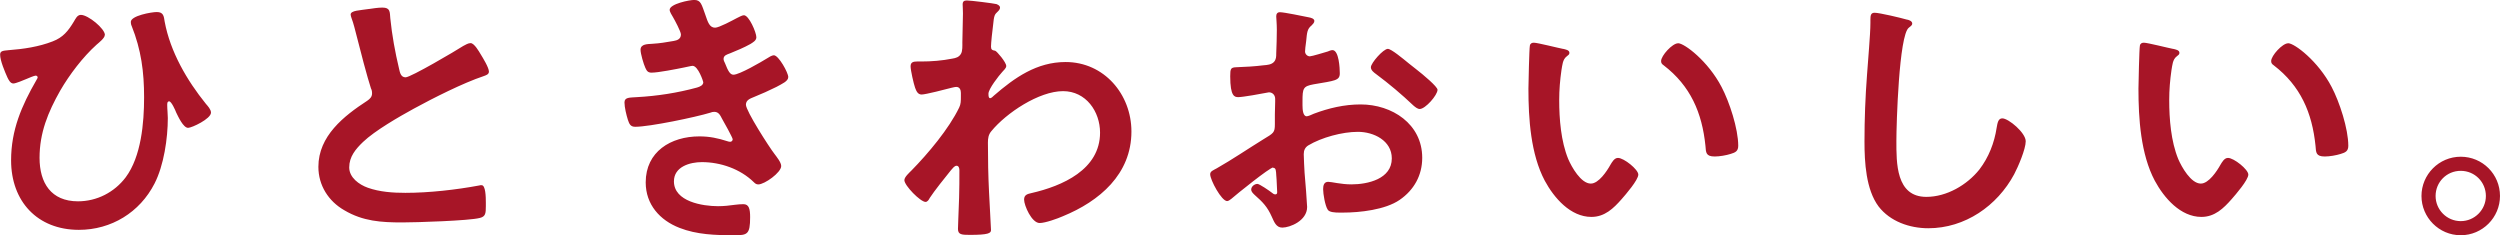
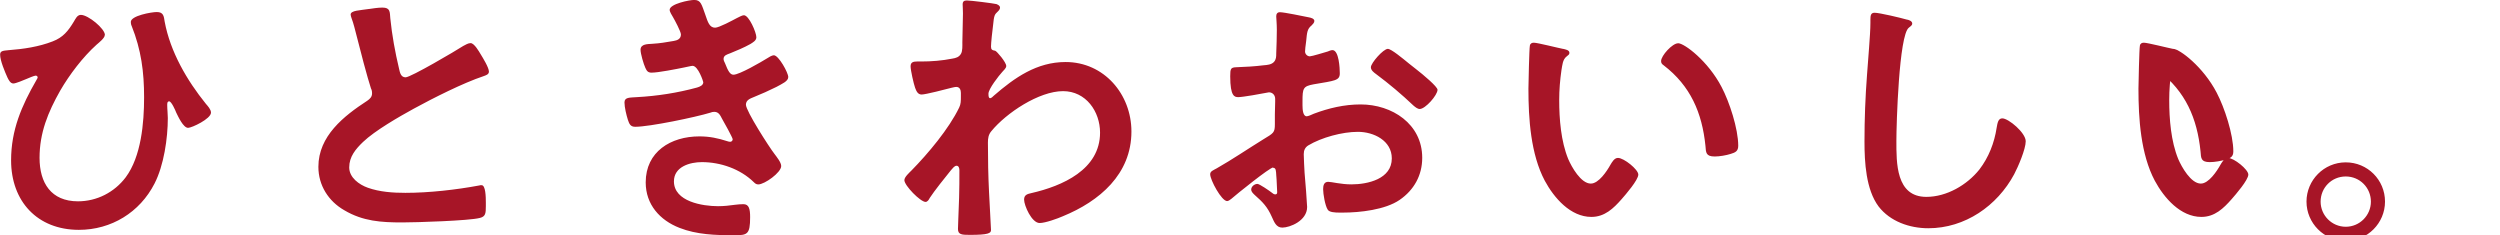
<svg xmlns="http://www.w3.org/2000/svg" data-name="レイヤー 2" width="421.59" height="39.67">
-   <path d="M17.67 5.91c0 .52-1 1.29-1.38 1.62-2.33 2.1-4.57 5.05-6.14 7.76-2.05 3.62-3.48 7.1-3.48 11.33s1.95 7.33 6.48 7.33c3.19 0 6.14-1.52 8.05-4.05 2.62-3.52 3.1-9.19 3.1-13.48s-.48-8-2.1-12.05c-.1-.19-.14-.48-.14-.67 0-1.05 3.48-1.67 4.38-1.67 1.14 0 1.19.71 1.33 1.62.95 5.1 3.76 9.91 6.95 13.86.33.38.86.95.86 1.48 0 1.05-3.24 2.57-3.86 2.57-.81 0-1.67-1.9-2-2.57-.14-.38-.81-1.9-1.19-1.9-.33 0-.33.38-.33.62 0 .76.1 1.48.1 2.19 0 3.43-.67 8-2.24 11.05-2.48 4.86-7.29 7.81-12.76 7.81-7 0-11.43-4.81-11.43-11.72 0-5.1 1.76-9.19 4.29-13.57.05-.1.19-.29.19-.43s-.14-.29-.33-.29c-.24 0-1.24.43-1.57.57-.43.19-1.81.76-2.19.76-.52 0-.81-.62-1-1C.83 12.13.02 10.22.02 9.22c0-.62.43-.67 1.43-.76 2.52-.19 5.1-.57 7.43-1.48 1.76-.67 2.62-1.76 3.57-3.33.29-.48.57-1.14 1.19-1.14 1.24 0 4.05 2.33 4.05 3.38zM62.2 1.52c.71-.1 1.52-.24 2.29-.24 1.33 0 1.24.71 1.33 1.81.29 2.86.81 5.71 1.48 8.52.14.62.29 1.43 1.1 1.43.86 0 8.48-4.48 9.72-5.29.38-.19.81-.48 1.24-.48.62 0 1.43 1.43 1.71 1.9.38.62 1.38 2.24 1.38 2.91 0 .48-.52.62-.9.76-3.43 1.14-8.52 3.71-11.76 5.48-2.52 1.38-6.57 3.71-8.57 5.62-1.24 1.19-2.33 2.48-2.33 4.29 0 1.71 1.67 2.91 3.14 3.43 2 .71 4.24.86 6.33.86 4 0 8.57-.52 12.43-1.24.14-.05.29-.05.43-.05.67 0 .71 1.95.71 2.95v.57c0 1.24-.05 1.76-1 2-1.81.48-10.81.76-13.1.76-3.52 0-6.62-.19-9.76-2.05-2.67-1.52-4.38-4.19-4.38-7.33 0-5.19 4.29-8.57 8.24-11.14.48-.33.81-.67.81-1.24 0-.38-.05-.57-.19-.86-.57-1.71-1.9-6.76-2.38-8.72-.29-1.1-.52-2.14-.9-3.14-.05-.19-.14-.38-.14-.57 0-.71 1.57-.71 3.1-.95zm56.77 1.05c.38 1.1.67 2.1 1.62 2.1.67 0 2.95-1.24 3.67-1.62.33-.14.86-.48 1.19-.48.86 0 2.1 2.91 2.1 3.71 0 .57-.57.86-1 1.14-1.1.62-2.29 1.1-3.43 1.57-.48.19-1.1.33-1.1.95 0 .24.14.52.24.71.52 1.33.86 1.95 1.43 1.95 1 0 4.67-2.14 5.67-2.76.29-.19.81-.52 1.14-.52.81 0 2.43 2.95 2.43 3.67s-1.05 1.14-2 1.67c-1.24.62-2.52 1.19-3.81 1.71-.57.24-1.33.48-1.33 1.29 0 1.05 3.95 7.19 4.81 8.29.38.52 1.14 1.43 1.14 2.05 0 1.1-2.81 3.1-3.86 3.1-.33 0-.52-.14-.76-.38-2.29-2.24-5.62-3.38-8.76-3.38-2 0-4.71.76-4.71 3.24 0 3.43 4.86 4.19 7.43 4.19 1 0 1.9-.1 2.9-.24.38-.05.95-.1 1.38-.1.95 0 1.14.81 1.14 2.19 0 2.95-.48 3.05-2.71 3.05-3.1 0-6.29-.1-9.19-1.24-3.33-1.29-5.71-3.95-5.71-7.67 0-5.19 4.24-7.76 9.05-7.76 1.71 0 3.1.29 4.71.81.14.05.33.1.48.1.24 0 .43-.19.43-.43s-1.52-3-1.81-3.48c-.29-.57-.57-1.14-1.29-1.14-.29 0-.43.05-.67.14-2.48.76-10.24 2.38-12.67 2.38-.81 0-1-.48-1.24-1.19-.24-.76-.57-2.1-.57-2.91 0-.9.86-.81 2.1-.9 3.43-.19 6.81-.71 10.14-1.62.48-.14 1.05-.38 1.05-.9 0-.1-.86-2.76-1.81-2.76-.24 0-1.14.24-1.48.29-1.19.24-4.29.86-5.43.86-.62 0-.81-.29-1.05-.81-.29-.62-.81-2.38-.81-3.05 0-1 1.24-.95 1.9-1 1.57-.1 2.19-.24 3.67-.48.62-.1 1.24-.33 1.24-1.1 0-.48-1.05-2.43-1.33-2.91-.19-.33-.57-.9-.57-1.24 0-1 3.33-1.67 4.14-1.67 1.14 0 1.24.76 1.9 2.57zm49.1-1.86c.29.1.57.29.57.57 0 .24-.14.43-.33.62-.57.57-.67.52-.86 2.52-.1.67-.33 2.86-.33 3.43 0 .52.19.62.71.71.29.1 1.86 1.95 1.86 2.57 0 .38-.43.71-.67 1-.57.62-2.33 2.86-2.33 3.67 0 .48.05.76.29.76.19 0 .48-.29.62-.43 3.52-3.05 7.24-5.67 12.1-5.67 6.48 0 11.1 5.43 11.1 11.72 0 7.19-5.38 11.76-11.57 14.29-.86.38-2.95 1.14-3.91 1.14-1.33 0-2.62-2.95-2.62-3.95 0-.81.57-.95 1.24-1.1 5.19-1.19 11.57-3.95 11.57-10.19 0-3.57-2.38-7-6.24-7-4.05 0-9.57 3.67-12.1 6.76-.48.57-.57 1.19-.57 1.91 0 2.81.05 5.62.19 8.38.05 1.33.33 5.86.33 6.38s-.43.81-3.57.81c-1.38 0-2-.05-2-1 0-.38.05-1.29.05-1.52.05-1.48.14-3.52.14-3.76.05-1.52.05-3.1.05-4.62 0-.33-.1-.76-.48-.76s-.71.52-.95.76c-.9 1.1-2.86 3.57-3.57 4.67-.14.29-.38.67-.71.67-.86 0-3.57-2.76-3.57-3.67 0-.52.81-1.24 1.19-1.62 2.81-2.86 6.33-7.05 8.05-10.62.29-.57.29-1.14.29-1.86v-.62c0-.48-.19-1-.76-1-.29 0-.57.1-.81.14-.9.24-4.38 1.14-5.05 1.14s-.9-.62-1.1-1.14c-.24-.67-.76-2.95-.76-3.62 0-.71.48-.81 1.1-.81h.67c1.76 0 3.52-.14 5.24-.48.62-.1 1.14-.24 1.48-.81.29-.48.24-1.38.24-1.95 0-1.62.1-3.24.1-4.86 0-.67-.05-1.19-.05-1.52 0-.52.24-.67.71-.67.67 0 4.48.48 5.05.62zm46.63 27.53c-.57 0-6.24 4.57-7.05 5.29-.19.14-.48.38-.71.38-.95 0-2.86-3.57-2.86-4.52 0-.52.52-.67 1.1-1 2.67-1.52 5.19-3.24 7.81-4.86 1.81-1.1 2-1.14 2-2.62v-1.62c0-.71.05-1.43.05-2.14v-.48c0-.62-.43-1.1-1.05-1.1-.1 0-.19.05-.29.05-.9.19-4.14.76-4.86.76-.62 0-1.38-.05-1.38-3.52 0-1.29.1-1.48 1-1.52 1.48-.05 3.14-.14 4.62-.33.62-.05 1.33-.1 1.76-.57.38-.43.38-.9.38-1.43.05-1.33.1-2.67.1-4 0-.95-.1-2.05-.1-2.24 0-.38.14-.71.62-.71.71 0 3.91.67 4.86.86.29.05.95.19.95.62 0 .29-.29.57-.48.76-.71.57-.76 1.14-.9 2.62-.05.29-.1.67-.14 1.1 0 .19-.05.48-.05.67 0 .43.38.81.81.81.33 0 2.52-.67 3-.81.24-.1.57-.24.81-.24 1.1 0 1.24 3.1 1.24 3.91 0 1.24-.81 1.24-4.43 1.86-1.76.33-1.86.67-1.86 2.86v.67c0 .81.1 1.86.71 1.86.24 0 .9-.29 1.19-.43 2.52-.95 5.14-1.57 7.91-1.57 5.29 0 10.38 3.29 10.38 9 0 2.95-1.38 5.43-3.81 7.1s-6.71 2.14-9.57 2.14h-.57c-.76 0-1.76-.05-2-.52-.43-.67-.76-2.62-.76-3.43 0-.62.14-1.24.86-1.24.57 0 2.14.43 3.91.43 2.76 0 6.81-.91 6.81-4.38 0-3-3.05-4.48-5.71-4.48s-6.14.95-8.38 2.29c-.52.33-.76.81-.76 1.48 0 .57.1 2.48.14 3.14.1 1 .43 5.29.43 5.76 0 2.33-2.91 3.48-4.19 3.48-1.05 0-1.38-1-1.76-1.81-.76-1.71-1.52-2.48-2.91-3.71-.24-.24-.57-.52-.57-.9 0-.52.57-.95 1.05-.95.33 0 2 1.14 2.43 1.48.14.14.38.29.57.29.29 0 .33-.19.33-.38 0-.05-.1-2-.1-2.1 0-.24-.05-.48-.05-.67-.05-.86-.05-1.33-.52-1.33zm24.05-16.62c1.29 1 3.67 3 3.67 3.52 0 .9-2.05 3.24-3 3.24-.38 0-.76-.33-1.05-.57-2-1.9-4.1-3.67-6.33-5.33-.33-.24-.86-.62-.86-1.14 0-.71 2.1-3.1 2.86-3.1.57 0 2.52 1.62 3.57 2.48.38.29.76.62 1.14.9zm24.86-3.38c.38.1 1.05.19 1.05.67 0 .29-.19.38-.48.62-.67.52-.71 1.48-.86 2.29-.24 1.67-.38 3.33-.38 5.05 0 3.19.29 6.95 1.52 9.95.57 1.33 2.14 4.14 3.81 4.14 1.33 0 2.71-2.1 3.29-3.14.29-.48.67-1.19 1.29-1.19 1 0 3.43 1.95 3.43 2.81 0 .91-2.14 3.38-2.81 4.14-1.38 1.57-2.86 3-5.1 3-3.52 0-6.29-3.19-7.86-6.1-2.38-4.48-2.76-10.48-2.76-15.52 0-.76.14-6.81.24-7.24.05-.38.33-.52.67-.52.62 0 4.14.9 4.95 1.05zm19.38-.95c1.05 0 5.05 3 7.33 7.38 1.33 2.52 2.81 7.05 2.81 9.91 0 .91-.48 1.14-1.29 1.38-.76.24-1.86.43-2.67.43-1.52 0-1.48-.67-1.57-1.81-.57-5.57-2.52-10.1-7.05-13.57-.29-.19-.43-.38-.43-.71 0-.91 1.9-3 2.86-3zm38.53-4c.33.05.95.24.95.67 0 .33-.29.48-.57.71-1.67 1.24-2.1 16.33-2.1 19.05 0 3.71-.1 9.48 5.05 9.48 3.43 0 6.86-2 8.95-4.62 1.57-2.05 2.52-4.48 2.91-7.05.14-.76.24-1.57.95-1.57 1.05 0 3.95 2.43 3.95 3.86 0 1.33-1.29 4.33-1.95 5.57-2.86 5.33-8.29 9.1-14.48 9.1-3.14 0-6.43-1.14-8.38-3.67-2.14-2.86-2.38-7.48-2.38-10.95 0-3.76.14-7.52.43-11.29.14-2.19.57-6.76.57-8.72v-.52c0-.71.05-1.19.71-1.19.81 0 4.43.86 5.38 1.14zm44.96 4.95c.38.1 1.05.19 1.05.67 0 .29-.19.38-.48.62-.67.52-.71 1.48-.86 2.29-.24 1.67-.38 3.33-.38 5.05 0 3.19.29 6.95 1.52 9.95.57 1.33 2.14 4.14 3.81 4.14 1.33 0 2.71-2.1 3.29-3.14.29-.48.67-1.19 1.29-1.19 1 0 3.43 1.95 3.43 2.81 0 .91-2.14 3.38-2.81 4.14-1.38 1.57-2.86 3-5.1 3-3.52 0-6.29-3.19-7.86-6.1C361 26 360.62 20 360.62 14.96c0-.76.14-6.81.24-7.24.05-.38.33-.52.67-.52.62 0 4.14.9 4.95 1.05zm19.39-.95c1.05 0 5.05 3 7.33 7.38 1.33 2.52 2.81 7.05 2.81 9.91 0 .91-.48 1.14-1.29 1.38-.76.24-1.86.43-2.67.43-1.52 0-1.48-.67-1.57-1.81-.57-5.57-2.52-10.1-7.05-13.57-.29-.19-.43-.38-.43-.71 0-.91 1.9-3 2.86-3zm35.72 25.76c0 3.62-2.95 6.62-6.62 6.62s-6.62-3-6.62-6.62 2.95-6.62 6.62-6.62 6.62 2.95 6.62 6.62zm-10.86 0c0 2.33 1.9 4.24 4.24 4.24s4.24-1.91 4.24-4.24-1.86-4.24-4.24-4.24-4.24 1.9-4.24 4.24z" fill="#a71527" data-name="レイヤー 1" />
+   <path d="M17.67 5.91c0 .52-1 1.29-1.38 1.62-2.33 2.1-4.57 5.05-6.14 7.76-2.05 3.62-3.48 7.1-3.48 11.33s1.95 7.33 6.48 7.33c3.19 0 6.14-1.52 8.05-4.05 2.62-3.52 3.1-9.19 3.1-13.48s-.48-8-2.1-12.05c-.1-.19-.14-.48-.14-.67 0-1.05 3.48-1.67 4.38-1.67 1.14 0 1.19.71 1.33 1.62.95 5.1 3.76 9.91 6.95 13.86.33.38.86.95.86 1.48 0 1.05-3.24 2.57-3.86 2.57-.81 0-1.67-1.9-2-2.57-.14-.38-.81-1.9-1.19-1.9-.33 0-.33.38-.33.62 0 .76.1 1.48.1 2.19 0 3.43-.67 8-2.24 11.05-2.48 4.86-7.29 7.81-12.76 7.81-7 0-11.43-4.81-11.43-11.72 0-5.1 1.76-9.19 4.29-13.57.05-.1.19-.29.19-.43s-.14-.29-.33-.29c-.24 0-1.24.43-1.57.57-.43.19-1.81.76-2.19.76-.52 0-.81-.62-1-1C.83 12.13.02 10.22.02 9.22c0-.62.43-.67 1.43-.76 2.52-.19 5.1-.57 7.43-1.48 1.76-.67 2.62-1.76 3.57-3.33.29-.48.57-1.14 1.19-1.14 1.24 0 4.05 2.33 4.05 3.38zM62.2 1.52c.71-.1 1.52-.24 2.29-.24 1.33 0 1.24.71 1.33 1.81.29 2.86.81 5.71 1.48 8.52.14.62.29 1.43 1.1 1.43.86 0 8.48-4.48 9.72-5.29.38-.19.81-.48 1.24-.48.62 0 1.43 1.43 1.71 1.9.38.62 1.38 2.24 1.38 2.91 0 .48-.52.62-.9.76-3.43 1.14-8.52 3.71-11.76 5.48-2.52 1.38-6.57 3.71-8.57 5.62-1.24 1.19-2.33 2.48-2.33 4.29 0 1.71 1.67 2.91 3.14 3.43 2 .71 4.24.86 6.33.86 4 0 8.57-.52 12.43-1.24.14-.05.29-.05.43-.05.67 0 .71 1.95.71 2.95v.57c0 1.24-.05 1.76-1 2-1.81.48-10.81.76-13.1.76-3.52 0-6.62-.19-9.76-2.05-2.67-1.52-4.38-4.19-4.38-7.33 0-5.19 4.29-8.57 8.24-11.14.48-.33.81-.67.81-1.24 0-.38-.05-.57-.19-.86-.57-1.71-1.9-6.76-2.38-8.72-.29-1.1-.52-2.14-.9-3.14-.05-.19-.14-.38-.14-.57 0-.71 1.57-.71 3.1-.95zm56.77 1.05c.38 1.1.67 2.1 1.62 2.1.67 0 2.95-1.24 3.67-1.62.33-.14.86-.48 1.19-.48.86 0 2.1 2.91 2.1 3.71 0 .57-.57.86-1 1.14-1.1.62-2.29 1.1-3.43 1.57-.48.19-1.1.33-1.1.95 0 .24.14.52.24.71.52 1.33.86 1.95 1.43 1.95 1 0 4.67-2.14 5.67-2.76.29-.19.81-.52 1.14-.52.81 0 2.43 2.95 2.43 3.67s-1.05 1.14-2 1.67c-1.24.62-2.52 1.19-3.81 1.71-.57.24-1.33.48-1.33 1.29 0 1.05 3.95 7.19 4.81 8.29.38.52 1.14 1.43 1.14 2.05 0 1.1-2.81 3.1-3.86 3.1-.33 0-.52-.14-.76-.38-2.29-2.24-5.62-3.38-8.76-3.38-2 0-4.71.76-4.71 3.24 0 3.43 4.86 4.19 7.43 4.19 1 0 1.9-.1 2.9-.24.38-.05.95-.1 1.38-.1.95 0 1.14.81 1.14 2.19 0 2.95-.48 3.05-2.71 3.05-3.1 0-6.29-.1-9.19-1.24-3.33-1.29-5.71-3.95-5.71-7.67 0-5.19 4.24-7.76 9.05-7.76 1.71 0 3.1.29 4.71.81.14.05.33.1.48.1.24 0 .43-.19.43-.43s-1.52-3-1.81-3.48c-.29-.57-.57-1.14-1.29-1.14-.29 0-.43.05-.67.14-2.48.76-10.24 2.38-12.67 2.38-.81 0-1-.48-1.24-1.19-.24-.76-.57-2.1-.57-2.91 0-.9.86-.81 2.1-.9 3.43-.19 6.81-.71 10.14-1.62.48-.14 1.05-.38 1.05-.9 0-.1-.86-2.76-1.81-2.76-.24 0-1.14.24-1.48.29-1.19.24-4.29.86-5.43.86-.62 0-.81-.29-1.05-.81-.29-.62-.81-2.38-.81-3.05 0-1 1.24-.95 1.9-1 1.57-.1 2.19-.24 3.67-.48.62-.1 1.24-.33 1.24-1.1 0-.48-1.05-2.43-1.33-2.91-.19-.33-.57-.9-.57-1.24 0-1 3.33-1.67 4.14-1.67 1.14 0 1.24.76 1.9 2.57zm49.1-1.86c.29.1.57.29.57.57 0 .24-.14.43-.33.62-.57.57-.67.52-.86 2.52-.1.67-.33 2.86-.33 3.43 0 .52.19.62.71.71.29.1 1.86 1.95 1.86 2.57 0 .38-.43.71-.67 1-.57.62-2.33 2.86-2.33 3.67 0 .48.05.76.29.76.19 0 .48-.29.62-.43 3.52-3.05 7.24-5.67 12.1-5.67 6.48 0 11.1 5.43 11.1 11.72 0 7.19-5.38 11.76-11.57 14.29-.86.38-2.95 1.14-3.91 1.14-1.33 0-2.62-2.95-2.62-3.95 0-.81.57-.95 1.24-1.1 5.19-1.19 11.57-3.95 11.57-10.19 0-3.57-2.38-7-6.24-7-4.05 0-9.57 3.67-12.1 6.76-.48.57-.57 1.19-.57 1.91 0 2.81.05 5.62.19 8.38.05 1.33.33 5.86.33 6.38s-.43.81-3.57.81c-1.38 0-2-.05-2-1 0-.38.05-1.29.05-1.52.05-1.48.14-3.52.14-3.76.05-1.52.05-3.1.05-4.62 0-.33-.1-.76-.48-.76s-.71.52-.95.76c-.9 1.1-2.86 3.57-3.57 4.67-.14.29-.38.67-.71.67-.86 0-3.57-2.76-3.57-3.67 0-.52.81-1.24 1.19-1.62 2.81-2.86 6.33-7.05 8.05-10.62.29-.57.29-1.14.29-1.86v-.62c0-.48-.19-1-.76-1-.29 0-.57.1-.81.14-.9.24-4.38 1.14-5.05 1.14s-.9-.62-1.1-1.14c-.24-.67-.76-2.95-.76-3.62 0-.71.48-.81 1.1-.81h.67c1.76 0 3.52-.14 5.24-.48.62-.1 1.14-.24 1.48-.81.29-.48.24-1.38.24-1.95 0-1.62.1-3.24.1-4.86 0-.67-.05-1.19-.05-1.52 0-.52.24-.67.71-.67.67 0 4.48.48 5.05.62zm46.63 27.53c-.57 0-6.24 4.57-7.05 5.29-.19.14-.48.38-.71.38-.95 0-2.86-3.57-2.86-4.52 0-.52.52-.67 1.1-1 2.67-1.52 5.19-3.24 7.81-4.86 1.81-1.1 2-1.14 2-2.62v-1.62c0-.71.05-1.43.05-2.14v-.48c0-.62-.43-1.1-1.05-1.1-.1 0-.19.05-.29.05-.9.19-4.14.76-4.86.76-.62 0-1.38-.05-1.38-3.52 0-1.29.1-1.48 1-1.52 1.48-.05 3.14-.14 4.62-.33.62-.05 1.33-.1 1.76-.57.38-.43.38-.9.38-1.43.05-1.33.1-2.67.1-4 0-.95-.1-2.05-.1-2.24 0-.38.14-.71.62-.71.71 0 3.91.67 4.86.86.29.05.95.19.95.62 0 .29-.29.57-.48.76-.71.57-.76 1.14-.9 2.62-.05.29-.1.67-.14 1.1 0 .19-.05.48-.05.67 0 .43.38.81.81.81.33 0 2.52-.67 3-.81.24-.1.57-.24.81-.24 1.1 0 1.24 3.1 1.24 3.91 0 1.24-.81 1.24-4.43 1.86-1.76.33-1.86.67-1.86 2.86v.67c0 .81.1 1.86.71 1.86.24 0 .9-.29 1.19-.43 2.52-.95 5.14-1.57 7.91-1.57 5.29 0 10.38 3.29 10.38 9 0 2.95-1.38 5.43-3.81 7.1s-6.71 2.14-9.57 2.14h-.57c-.76 0-1.76-.05-2-.52-.43-.67-.76-2.62-.76-3.43 0-.62.14-1.24.86-1.24.57 0 2.14.43 3.91.43 2.76 0 6.81-.91 6.81-4.38 0-3-3.05-4.48-5.71-4.48s-6.14.95-8.38 2.29c-.52.33-.76.81-.76 1.48 0 .57.1 2.48.14 3.14.1 1 .43 5.29.43 5.76 0 2.33-2.91 3.48-4.19 3.48-1.05 0-1.38-1-1.76-1.81-.76-1.71-1.52-2.48-2.91-3.71-.24-.24-.57-.52-.57-.9 0-.52.57-.95 1.05-.95.33 0 2 1.14 2.43 1.48.14.14.38.29.57.29.29 0 .33-.19.33-.38 0-.05-.1-2-.1-2.1 0-.24-.05-.48-.05-.67-.05-.86-.05-1.33-.52-1.33zm24.05-16.62c1.29 1 3.67 3 3.67 3.52 0 .9-2.05 3.24-3 3.24-.38 0-.76-.33-1.05-.57-2-1.9-4.1-3.67-6.33-5.33-.33-.24-.86-.62-.86-1.14 0-.71 2.1-3.1 2.86-3.1.57 0 2.52 1.62 3.57 2.48.38.29.76.62 1.14.9zm24.86-3.38c.38.1 1.05.19 1.05.67 0 .29-.19.38-.48.62-.67.52-.71 1.48-.86 2.29-.24 1.67-.38 3.33-.38 5.05 0 3.19.29 6.95 1.52 9.95.57 1.33 2.14 4.14 3.81 4.14 1.33 0 2.71-2.1 3.29-3.14.29-.48.67-1.19 1.29-1.19 1 0 3.43 1.95 3.43 2.81 0 .91-2.14 3.38-2.81 4.14-1.38 1.57-2.86 3-5.1 3-3.52 0-6.29-3.19-7.86-6.1-2.38-4.48-2.76-10.48-2.76-15.52 0-.76.14-6.81.24-7.24.05-.38.33-.52.67-.52.62 0 4.14.9 4.95 1.05zm19.38-.95c1.05 0 5.05 3 7.33 7.38 1.33 2.52 2.81 7.05 2.81 9.91 0 .91-.48 1.14-1.29 1.38-.76.24-1.86.43-2.67.43-1.52 0-1.48-.67-1.57-1.81-.57-5.57-2.52-10.1-7.05-13.57-.29-.19-.43-.38-.43-.71 0-.91 1.9-3 2.86-3zm38.53-4c.33.05.95.24.95.67 0 .33-.29.48-.57.71-1.67 1.24-2.1 16.33-2.1 19.05 0 3.71-.1 9.48 5.05 9.48 3.43 0 6.86-2 8.95-4.62 1.57-2.05 2.52-4.48 2.91-7.05.14-.76.24-1.57.95-1.57 1.05 0 3.95 2.43 3.95 3.86 0 1.33-1.29 4.33-1.95 5.57-2.86 5.33-8.29 9.1-14.48 9.1-3.14 0-6.43-1.14-8.38-3.67-2.14-2.86-2.38-7.48-2.38-10.95 0-3.76.14-7.52.43-11.29.14-2.19.57-6.76.57-8.72v-.52c0-.71.05-1.19.71-1.19.81 0 4.43.86 5.38 1.14zm44.96 4.95c.38.1 1.05.19 1.05.67 0 .29-.19.38-.48.62-.67.52-.71 1.48-.86 2.29-.24 1.67-.38 3.33-.38 5.05 0 3.19.29 6.95 1.52 9.95.57 1.33 2.14 4.14 3.81 4.14 1.33 0 2.71-2.1 3.29-3.14.29-.48.67-1.19 1.29-1.19 1 0 3.43 1.95 3.43 2.81 0 .91-2.14 3.38-2.81 4.14-1.38 1.57-2.86 3-5.1 3-3.52 0-6.29-3.19-7.86-6.1C361 26 360.62 20 360.62 14.96c0-.76.14-6.81.24-7.24.05-.38.33-.52.67-.52.62 0 4.14.9 4.95 1.05zc1.05 0 5.05 3 7.33 7.38 1.33 2.52 2.81 7.05 2.81 9.91 0 .91-.48 1.14-1.29 1.38-.76.24-1.86.43-2.67.43-1.52 0-1.48-.67-1.57-1.81-.57-5.57-2.52-10.1-7.05-13.57-.29-.19-.43-.38-.43-.71 0-.91 1.9-3 2.86-3zm35.72 25.76c0 3.62-2.95 6.62-6.62 6.62s-6.62-3-6.62-6.62 2.95-6.62 6.62-6.62 6.62 2.95 6.62 6.62zm-10.86 0c0 2.33 1.9 4.24 4.24 4.24s4.24-1.91 4.24-4.24-1.86-4.24-4.24-4.24-4.24 1.9-4.24 4.24z" fill="#a71527" data-name="レイヤー 1" />
</svg>